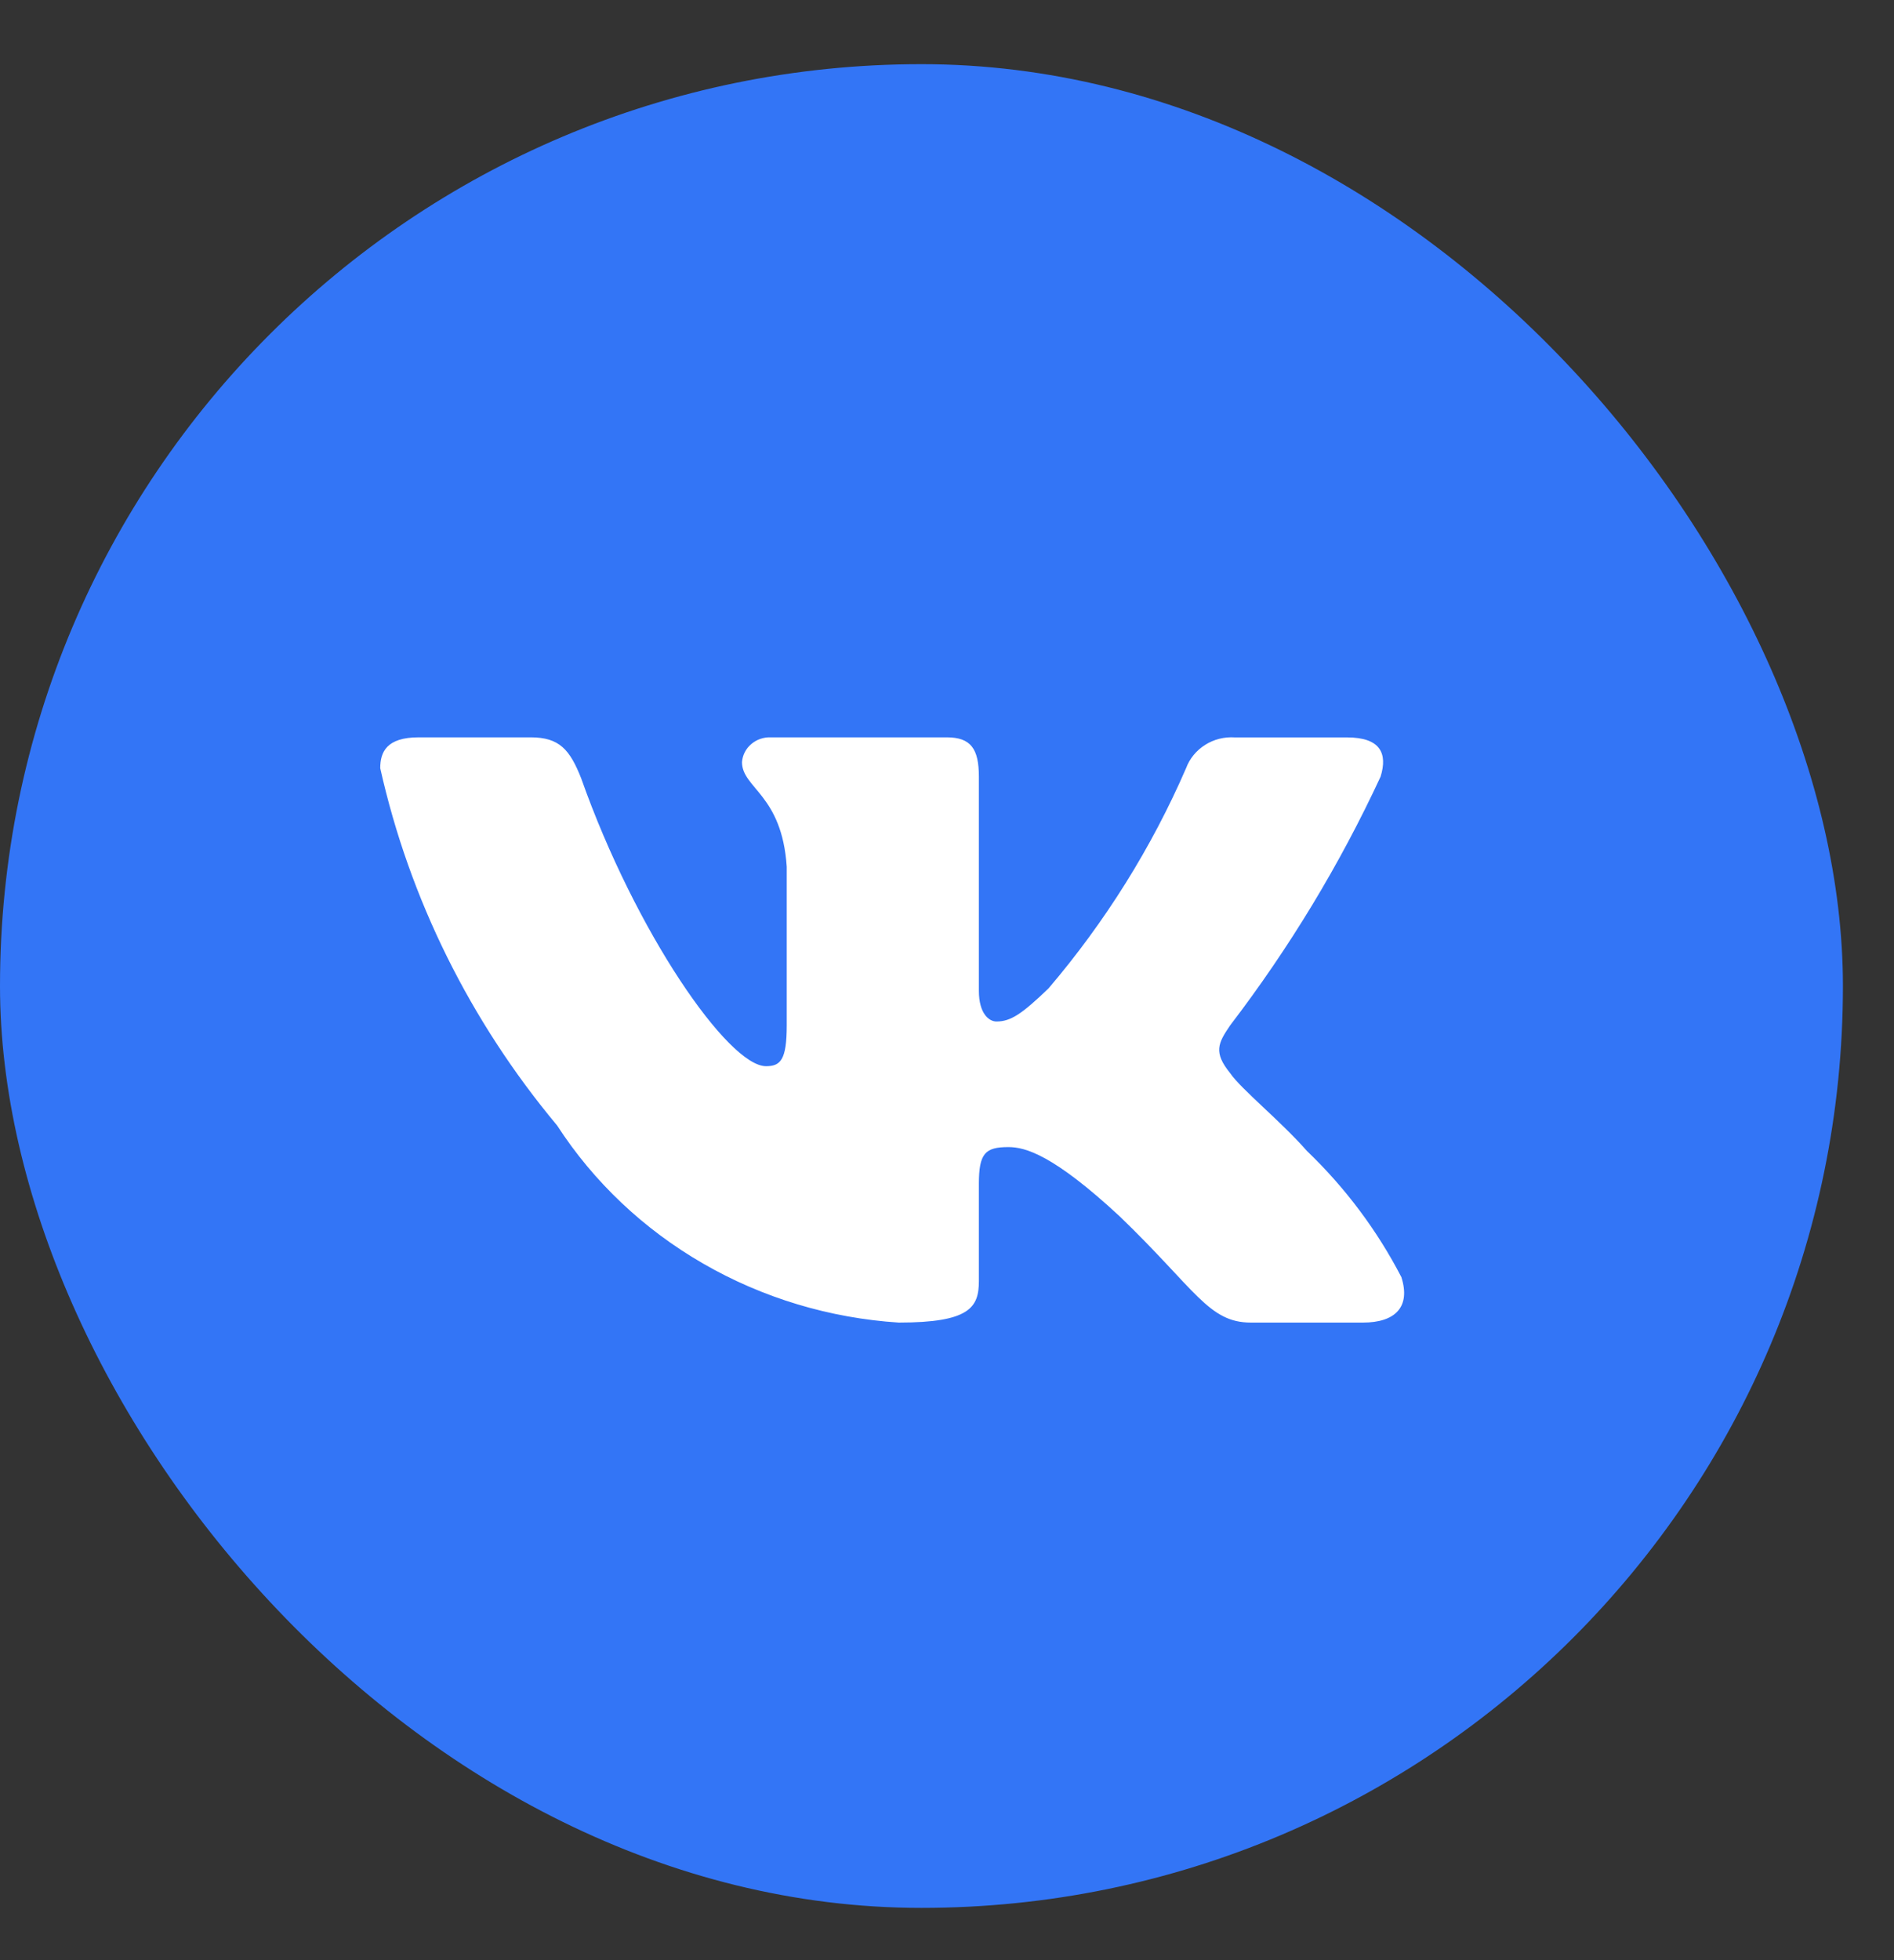
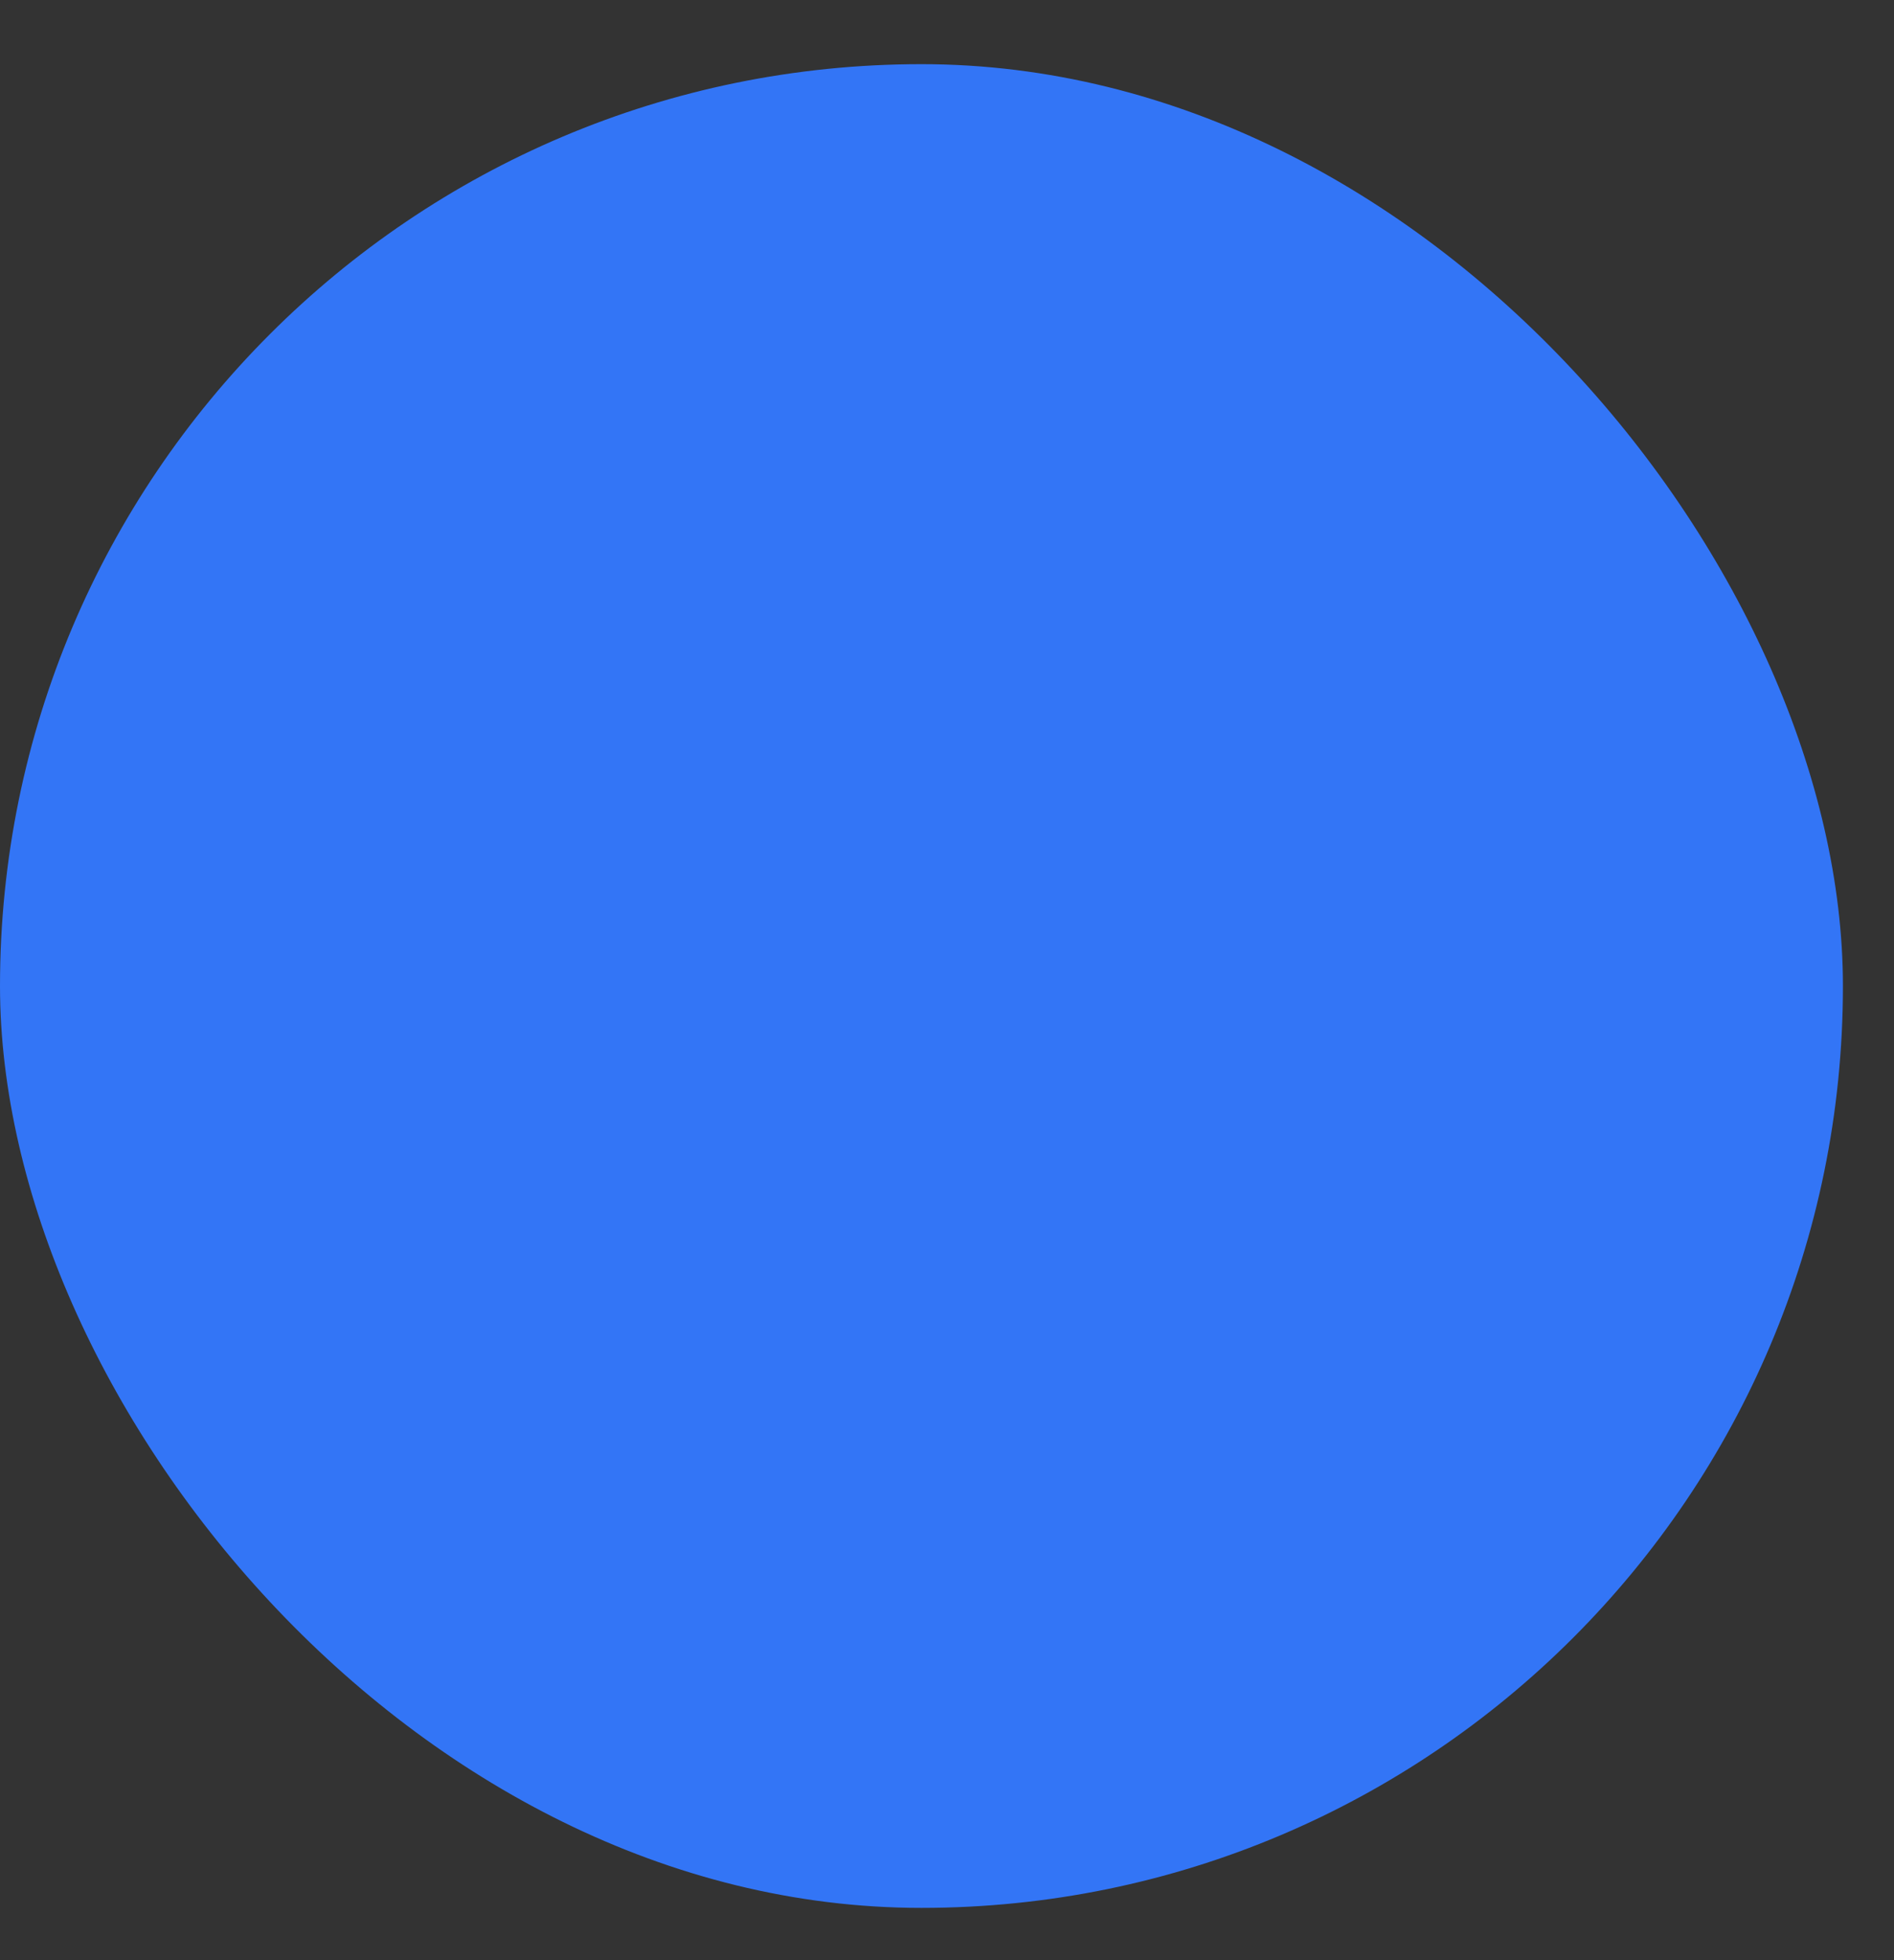
<svg xmlns="http://www.w3.org/2000/svg" width="29" height="30" viewBox="0 0 29 30" fill="none">
  <rect x="0" y="0" width="29" height="30" fill="#333333" stroke="none" />
  <rect y="0.982" width="28.218" height="28.218" rx="14.109" fill="#3375F6" />
-   <path d="M20.869 20.242H19.153C18.504 20.242 18.308 19.736 17.144 18.616C16.127 17.673 15.698 17.556 15.441 17.556C15.085 17.556 14.988 17.65 14.988 18.121V19.606C14.988 20.007 14.852 20.242 13.762 20.242C12.704 20.174 11.678 19.865 10.768 19.34C9.858 18.816 9.091 18.091 8.53 17.225C7.198 15.63 6.27 13.758 5.822 11.757C5.822 11.509 5.92 11.285 6.41 11.285H8.126C8.566 11.285 8.725 11.474 8.898 11.91C9.731 14.268 11.152 16.318 11.729 16.318C11.95 16.318 12.046 16.224 12.046 15.694V13.265C11.973 12.158 11.361 12.064 11.361 11.664C11.369 11.558 11.419 11.459 11.502 11.389C11.584 11.318 11.691 11.281 11.802 11.285H14.497C14.866 11.285 14.988 11.462 14.988 11.886V15.163C14.988 15.517 15.146 15.634 15.257 15.634C15.478 15.634 15.648 15.517 16.054 15.128C16.923 14.108 17.633 12.973 18.161 11.756C18.215 11.61 18.318 11.485 18.453 11.4C18.587 11.315 18.747 11.275 18.908 11.286H20.624C21.139 11.286 21.248 11.533 21.139 11.886C20.515 13.231 19.742 14.507 18.835 15.694C18.65 15.965 18.577 16.106 18.835 16.424C19.005 16.672 19.607 17.155 20.011 17.615C20.599 18.179 21.087 18.832 21.457 19.546C21.604 20.007 21.358 20.242 20.869 20.242Z" fill="white" />
</svg>